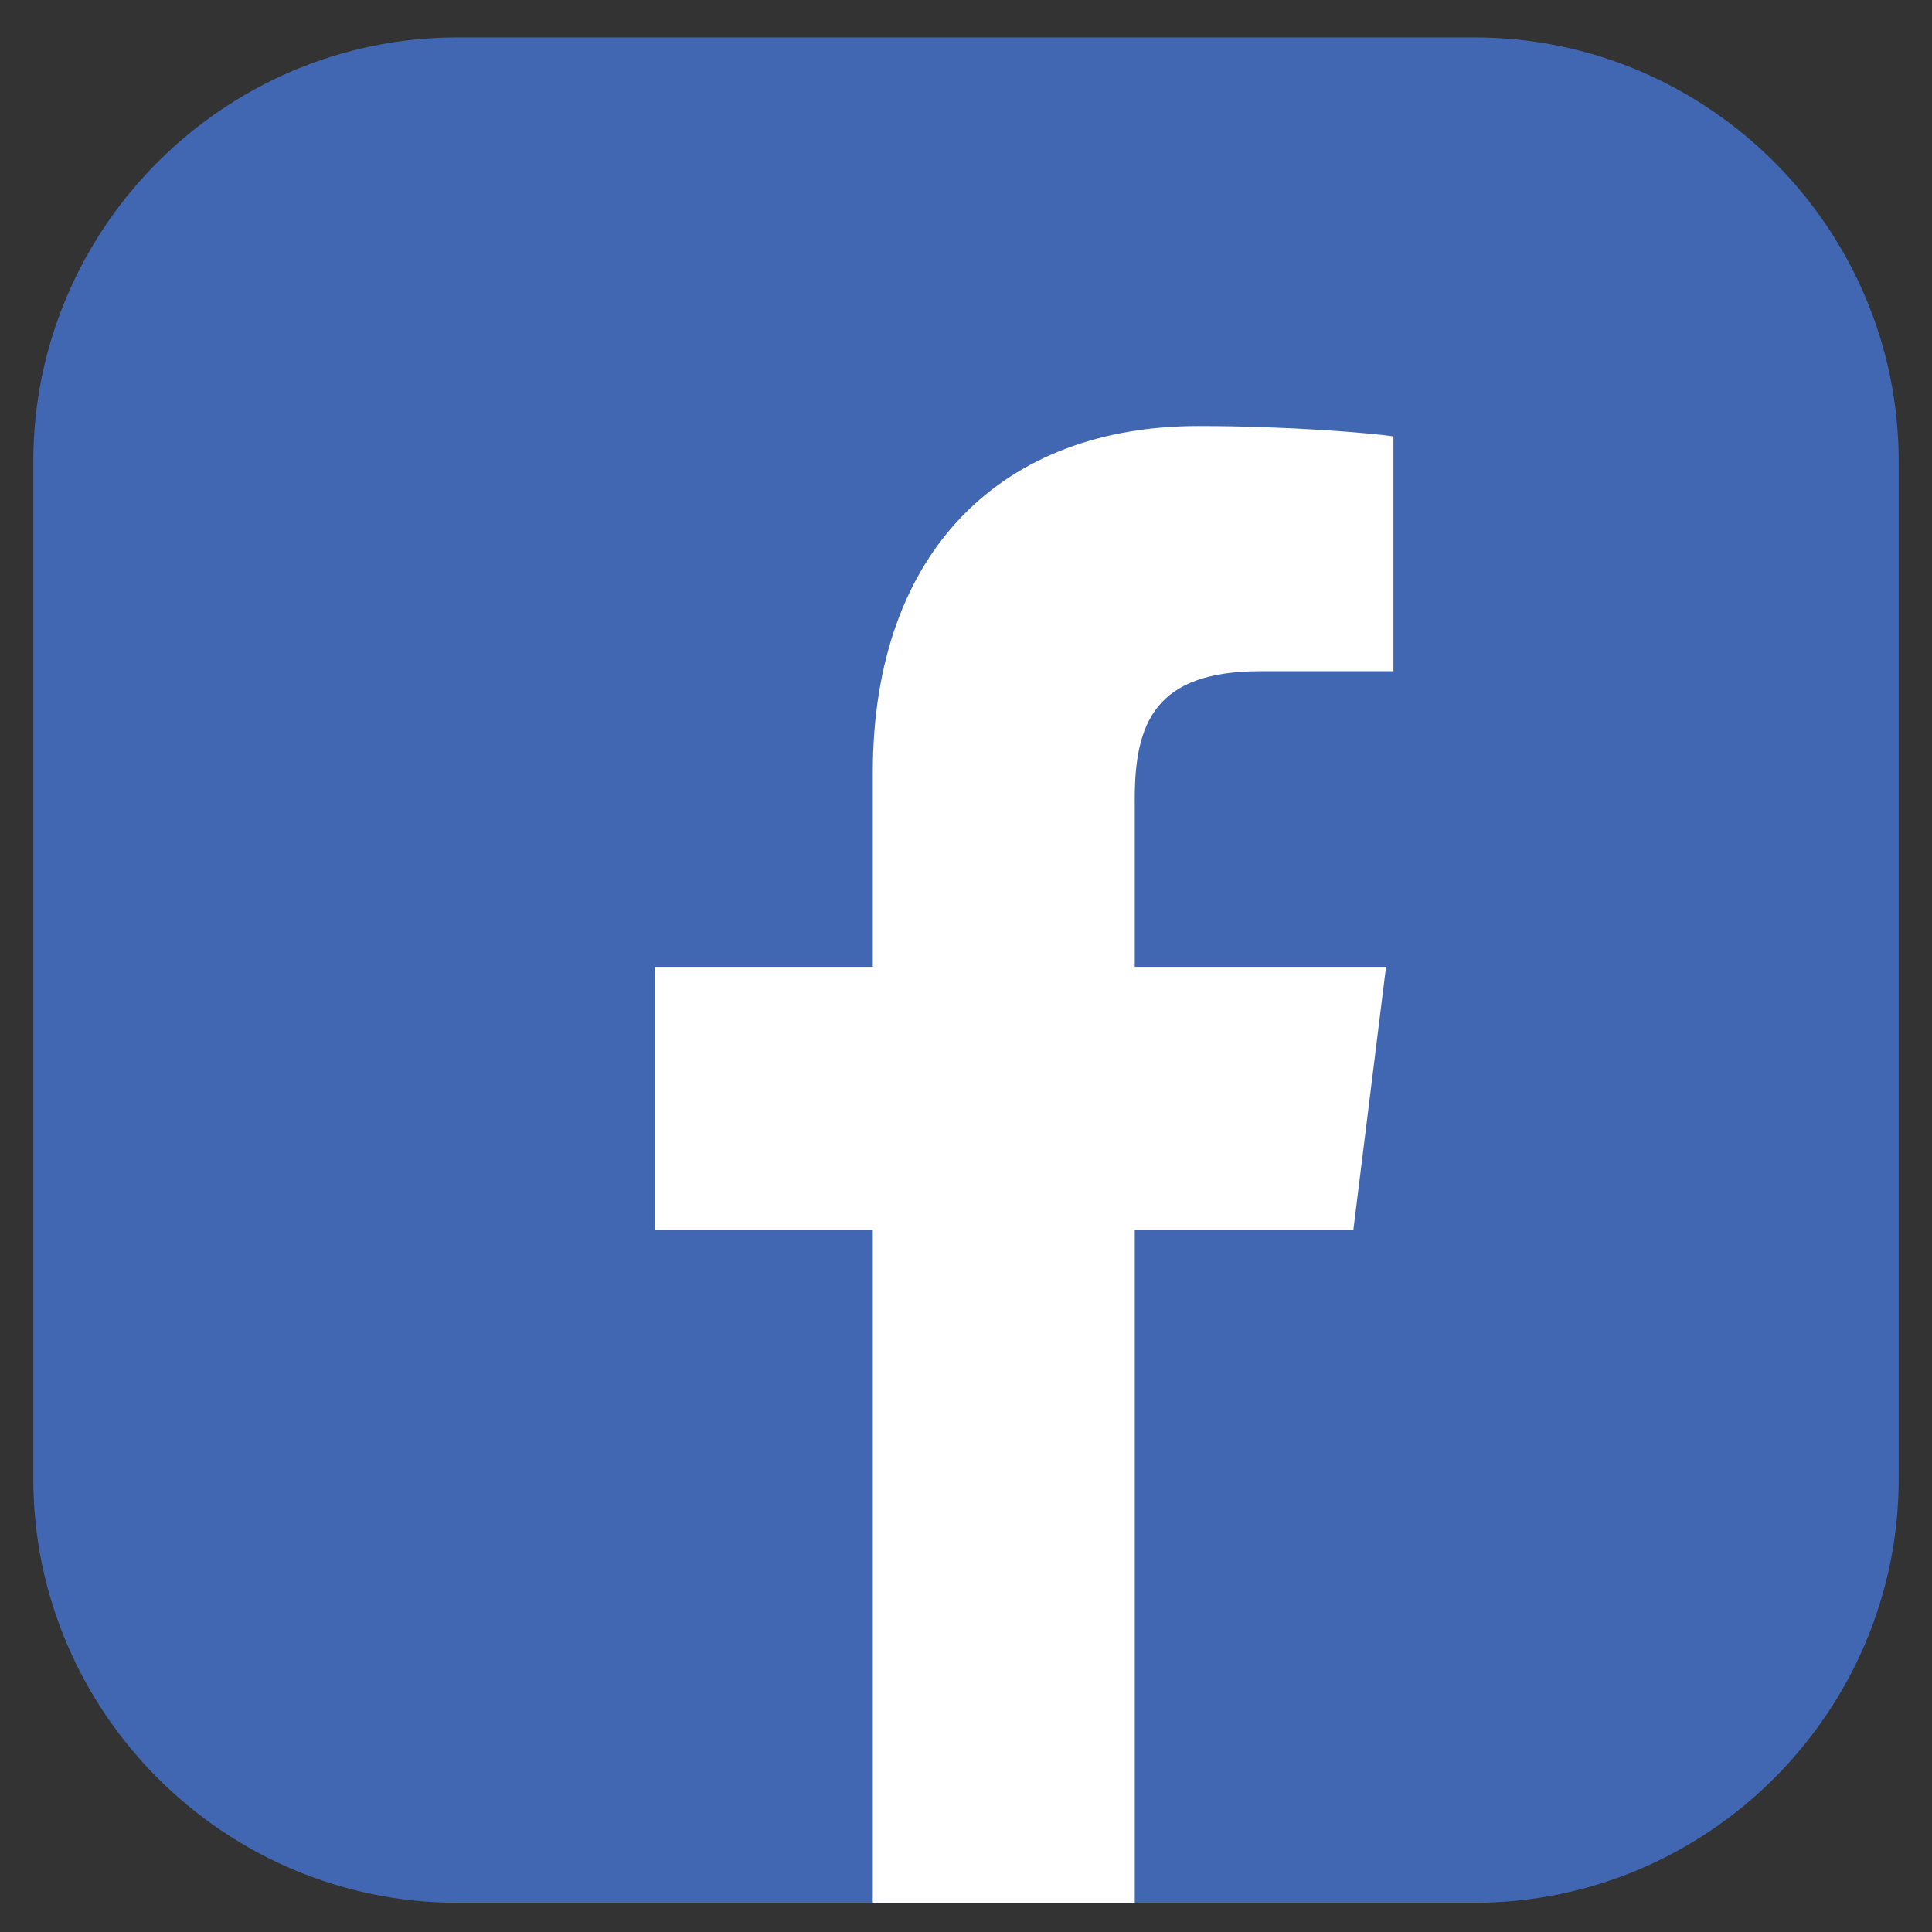
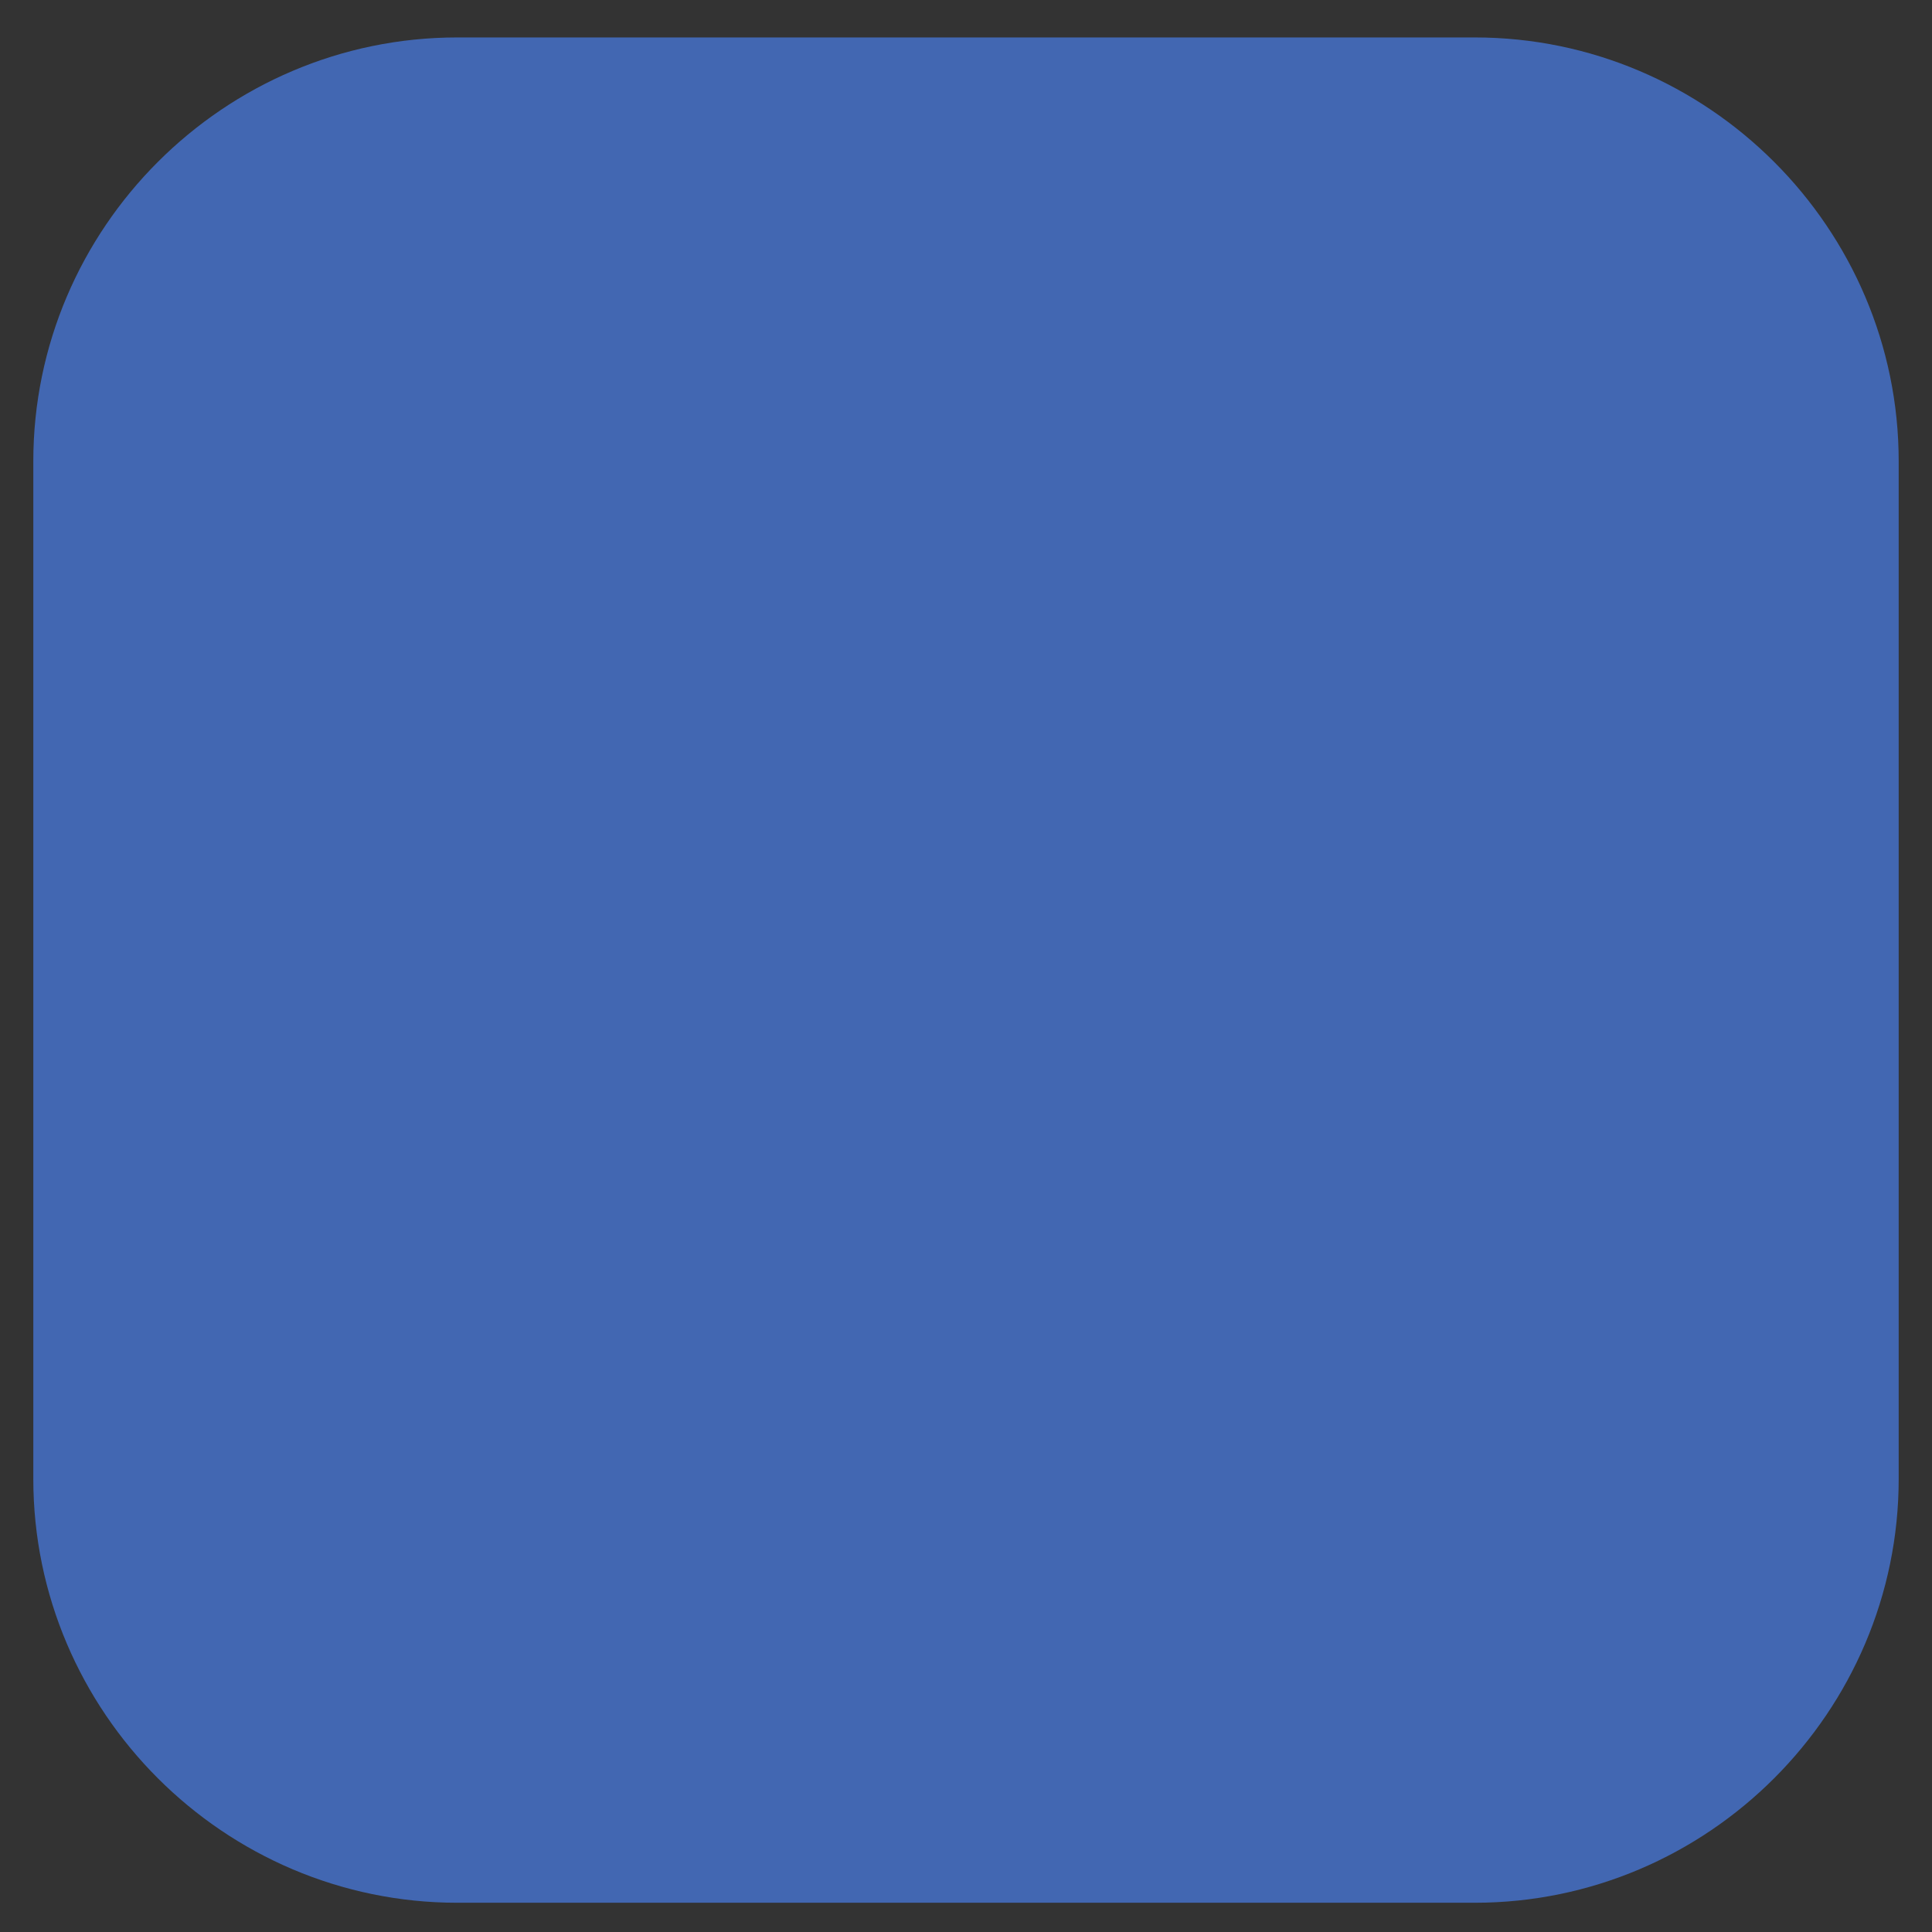
<svg xmlns="http://www.w3.org/2000/svg" width="29" height="29" viewBox="0 0 29 29" fill="none">
  <rect x="0" y="0" width="29" height="29" fill="#333333" stroke="none" />
  <g id="icon_Facebook">
    <path id="Vector" d="M28.5 22.198C28.5 23.948 27.784 25.539 26.631 26.692C25.478 27.845 23.887 28.561 22.136 28.561H6.864C5.114 28.561 3.522 27.845 2.369 26.692C1.216 25.539 0.5 23.948 0.5 22.198V6.925C0.5 5.175 1.216 3.584 2.369 2.431C3.522 1.278 5.114 0.562 6.864 0.562H22.136C23.887 0.562 25.478 1.278 26.631 2.431C27.784 3.584 28.5 5.175 28.5 6.925V22.198Z" fill="#4267B2" />
-     <path id="Vector_2" d="M17.033 28.561V18.464H20.314L20.805 14.512H17.033V11.995C17.033 10.853 17.338 10.075 18.916 10.075H20.916V6.55C20.568 6.501 19.374 6.395 17.985 6.395C15.086 6.395 13.101 8.23 13.101 11.603V14.512H9.833V18.464H13.101V28.561H17.033Z" fill="white" />
  </g>
</svg>